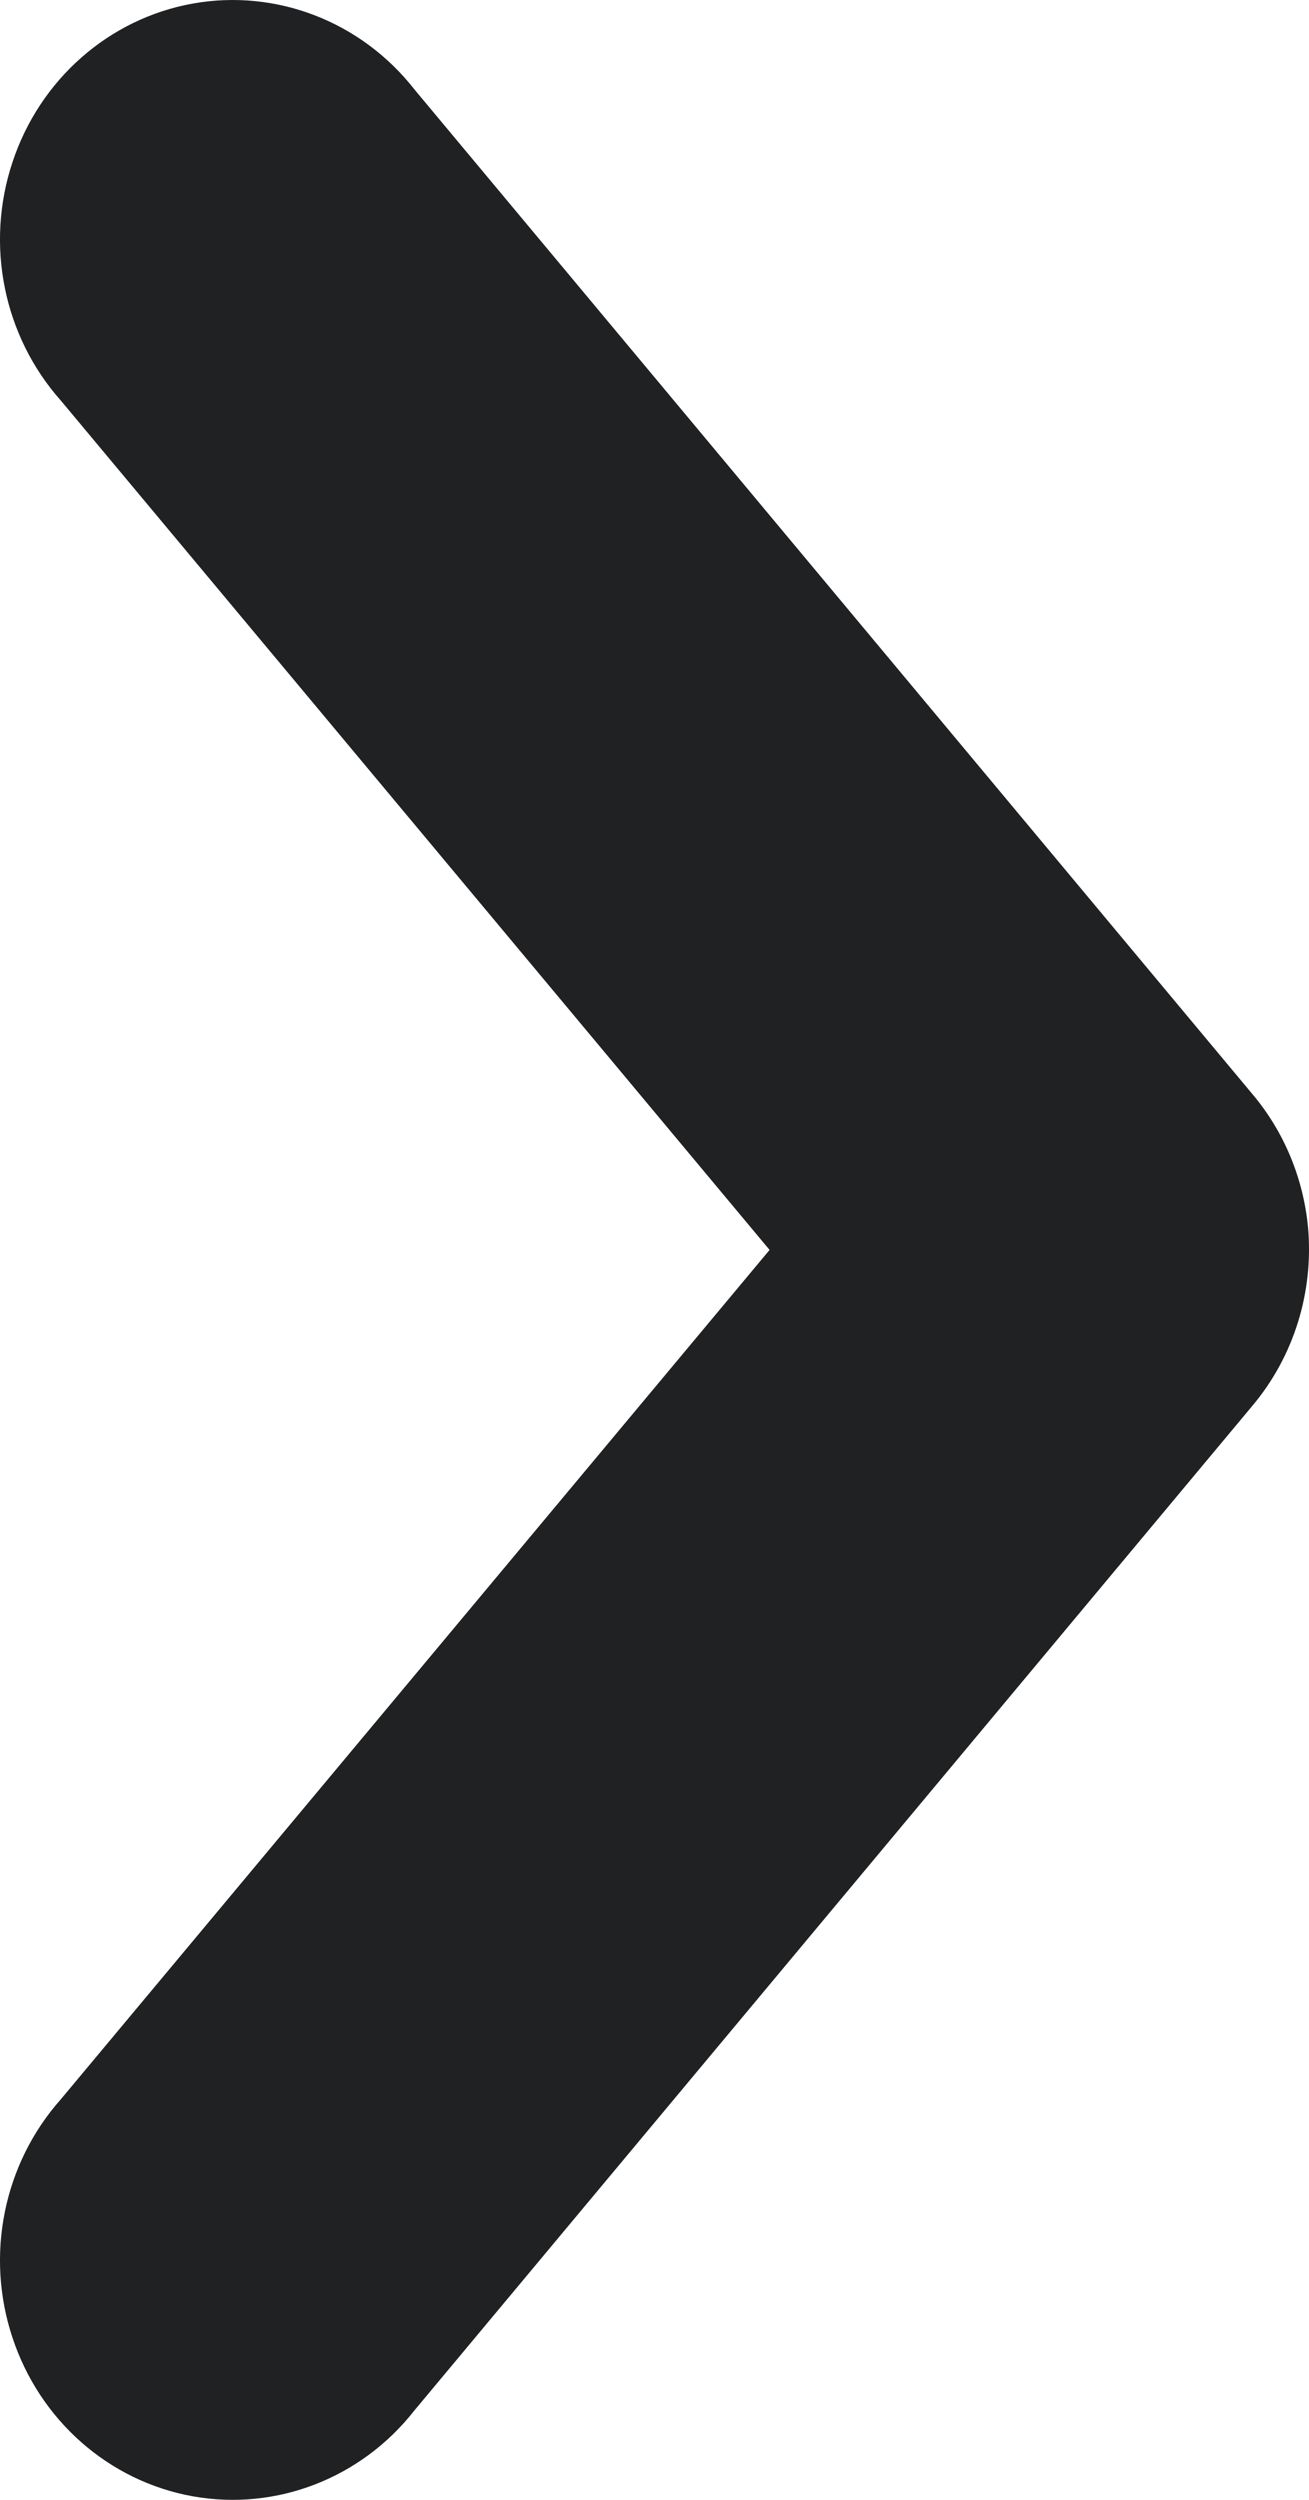
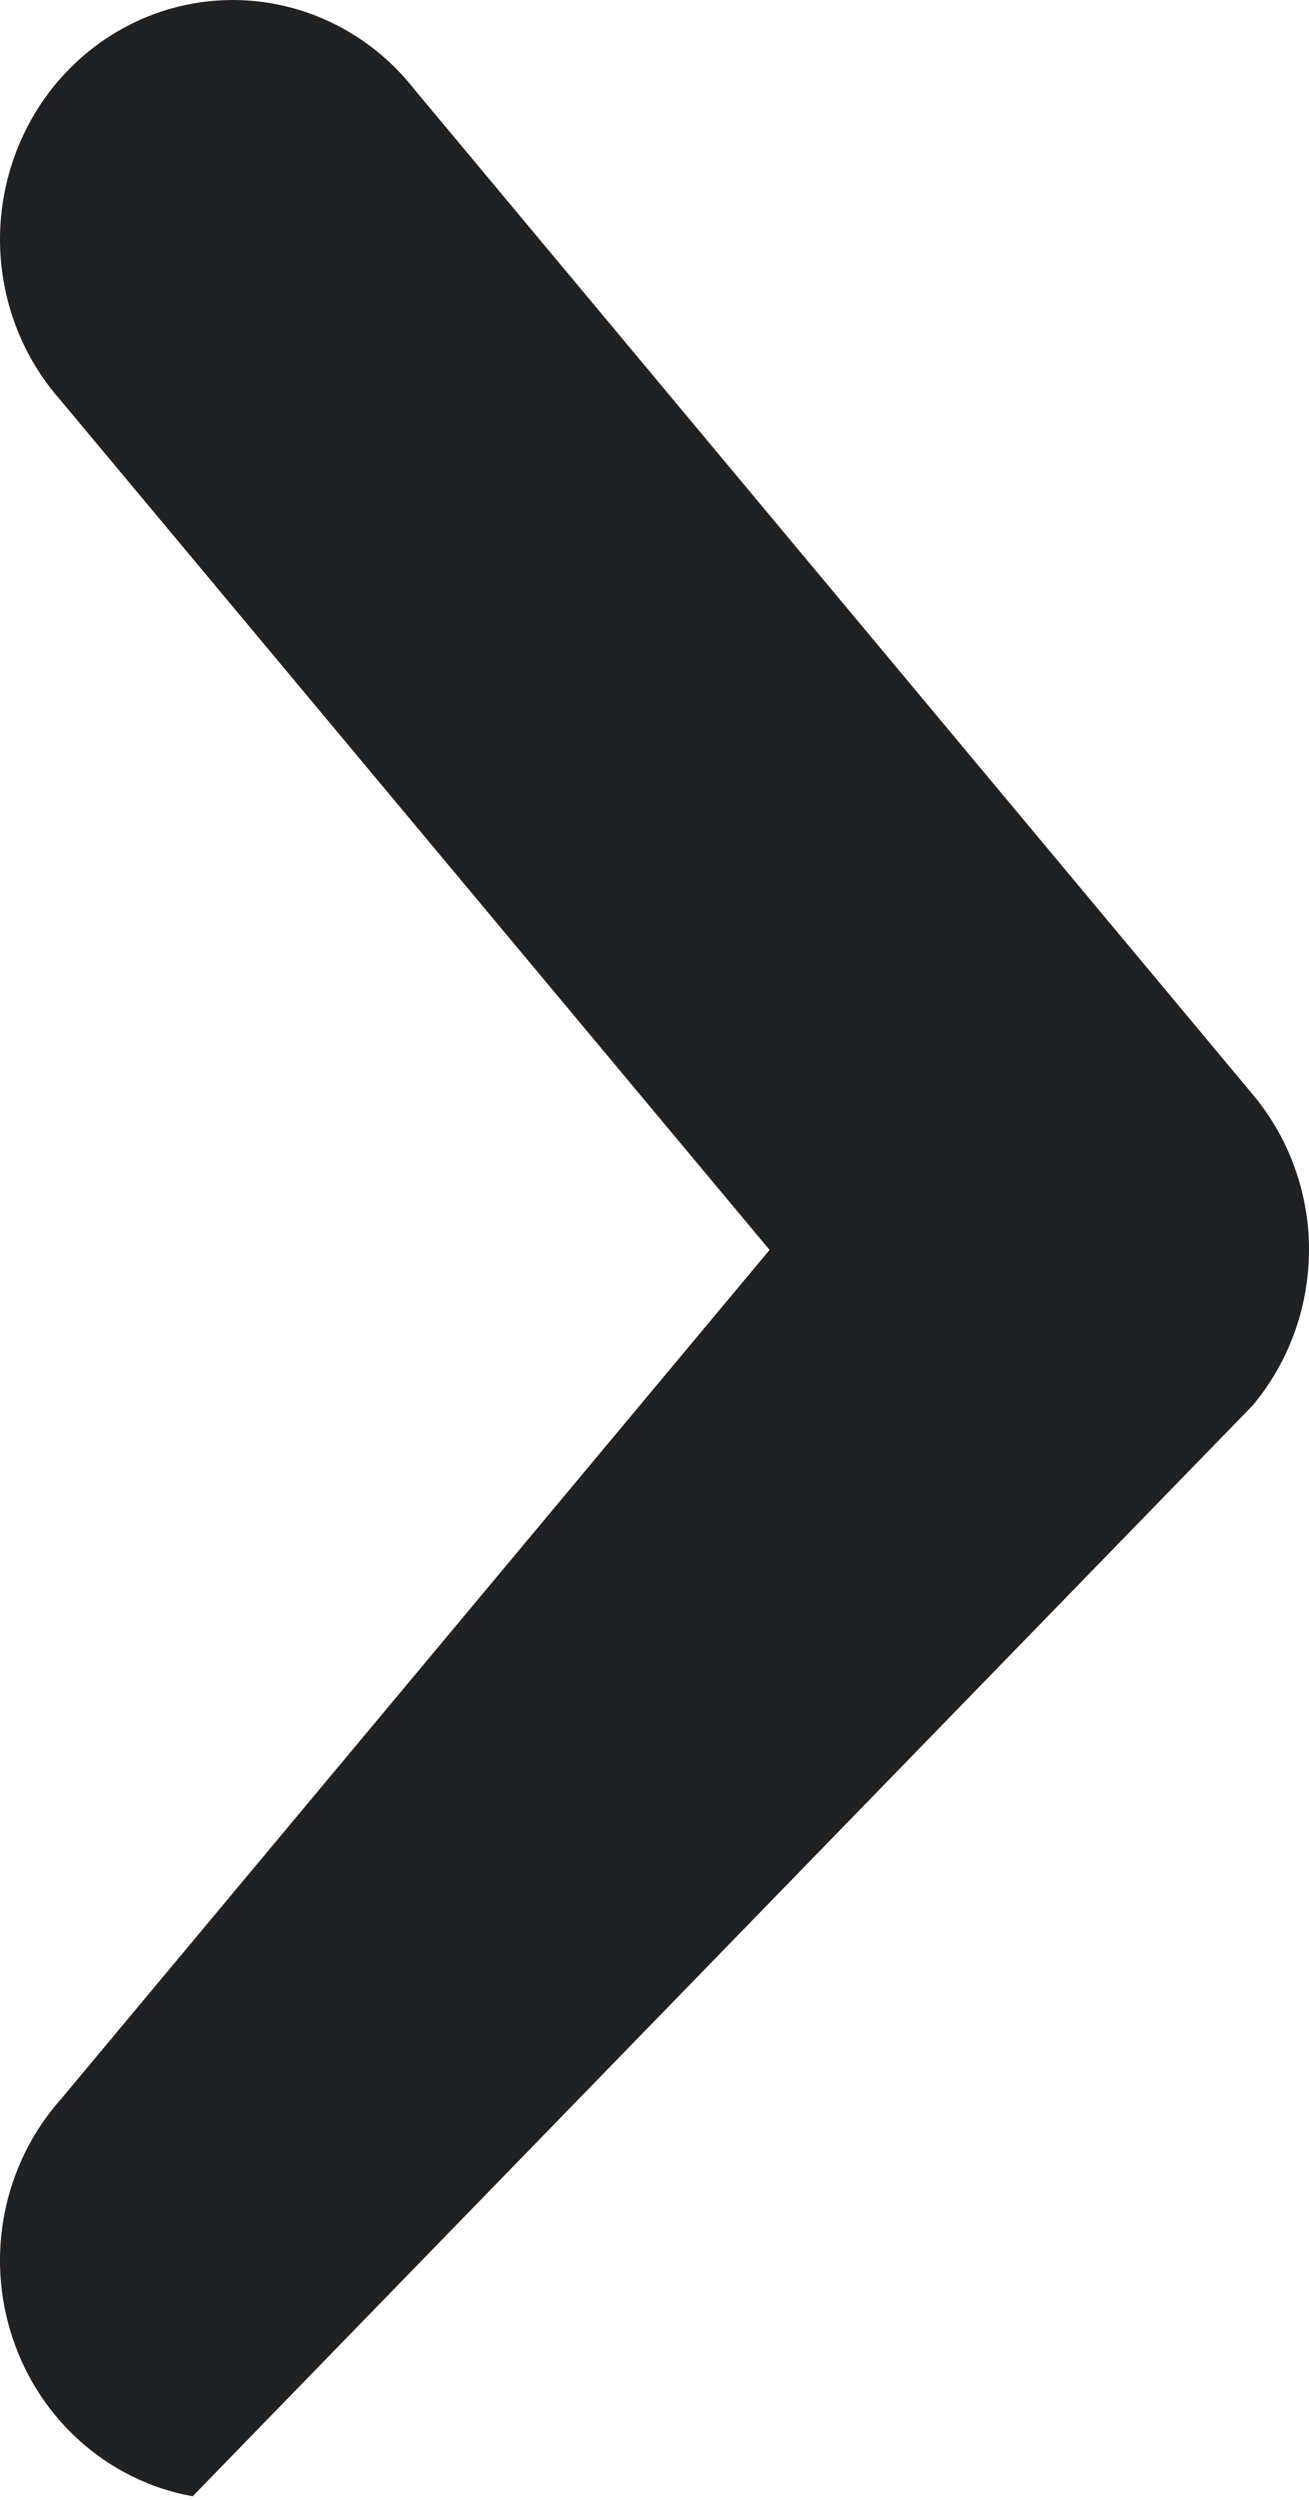
<svg xmlns="http://www.w3.org/2000/svg" width="11" height="21" viewBox="0 0 11 21">
-   <path fill="#202123" d="M16.312,11.008 C15.899,11.047 15.508,11.209 15.194,11.473 L6.753,18.516 C6.181,18.963 5.904,19.678 6.03,20.381 C6.157,21.085 6.667,21.665 7.362,21.895 C8.056,22.126 8.824,21.97 9.366,21.488 L16.5,15.533 L23.634,21.488 C24.176,21.97 24.944,22.126 25.638,21.895 C26.333,21.665 26.843,21.085 26.97,20.381 C27.096,19.678 26.819,18.963 26.247,18.516 L17.806,11.473 C17.393,11.127 16.854,10.96 16.312,11.008 L16.312,11.008 Z" transform="rotate(90 14 8)" />
+   <path fill="#202123" d="M16.312,11.008 C15.899,11.047 15.508,11.209 15.194,11.473 L6.753,18.516 C6.181,18.963 5.904,19.678 6.03,20.381 C6.157,21.085 6.667,21.665 7.362,21.895 C8.056,22.126 8.824,21.97 9.366,21.488 L16.5,15.533 L23.634,21.488 C24.176,21.97 24.944,22.126 25.638,21.895 C26.333,21.665 26.843,21.085 26.97,20.381 L17.806,11.473 C17.393,11.127 16.854,10.96 16.312,11.008 L16.312,11.008 Z" transform="rotate(90 14 8)" />
</svg>